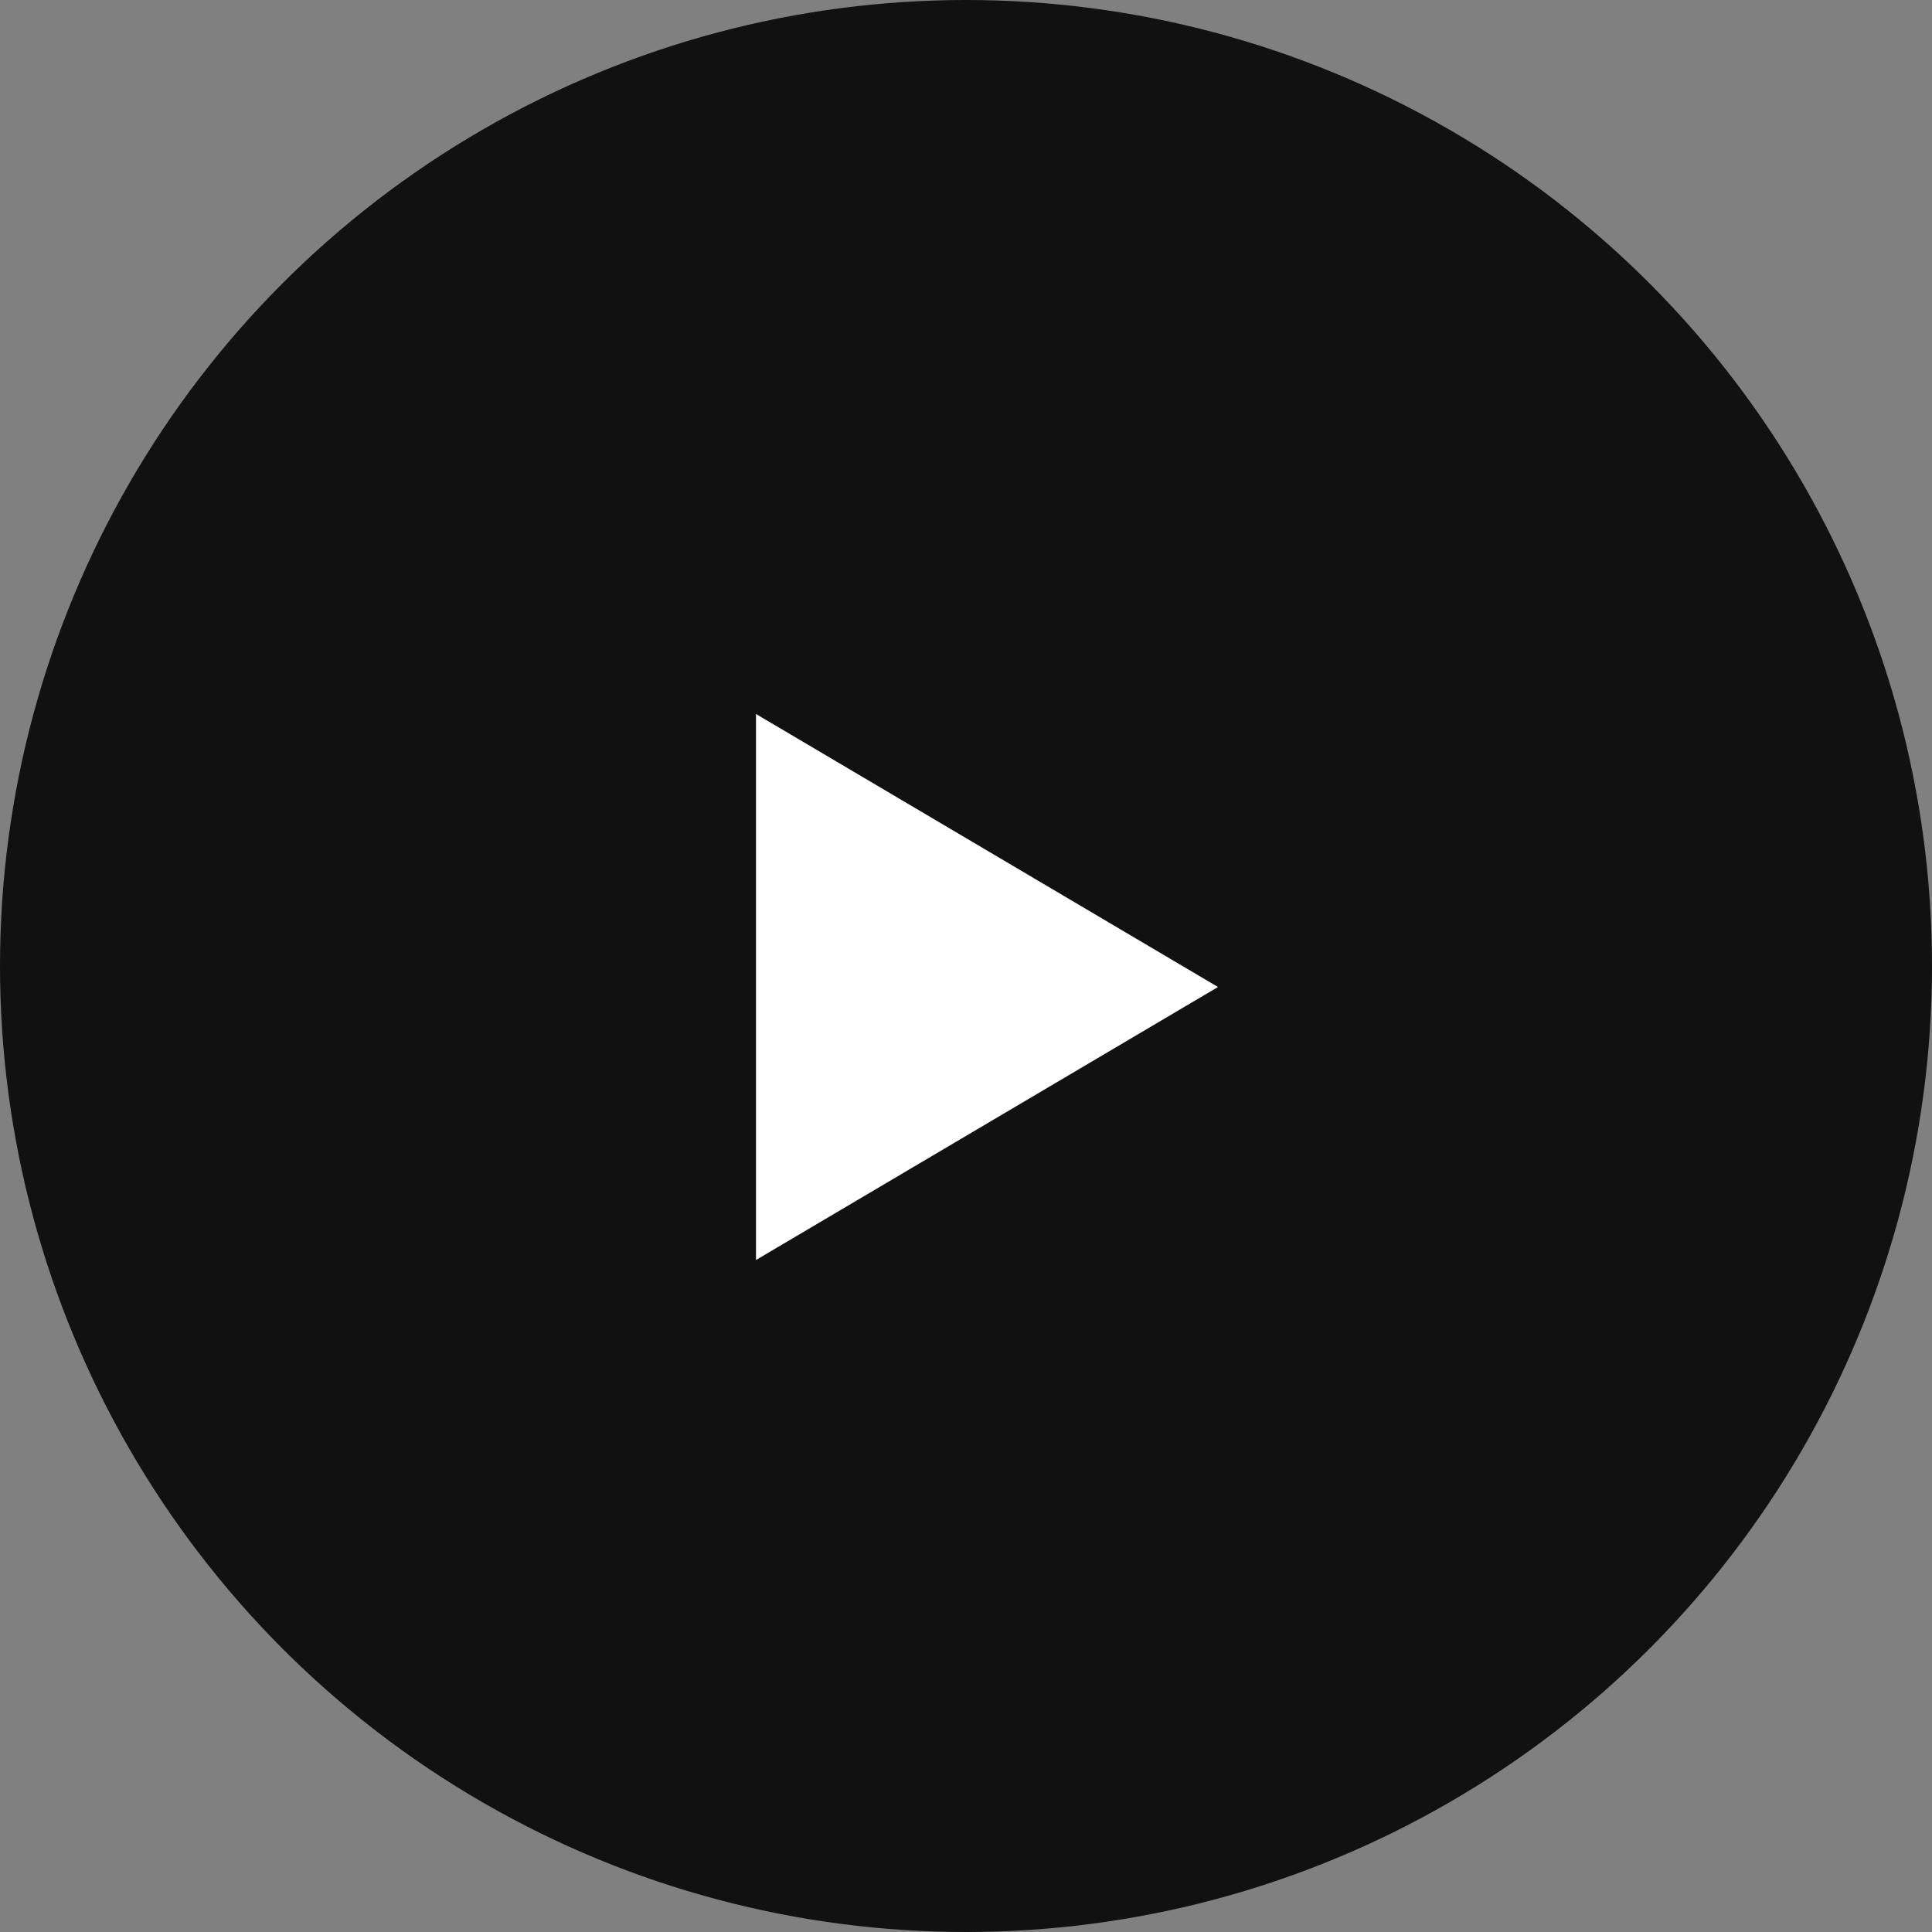
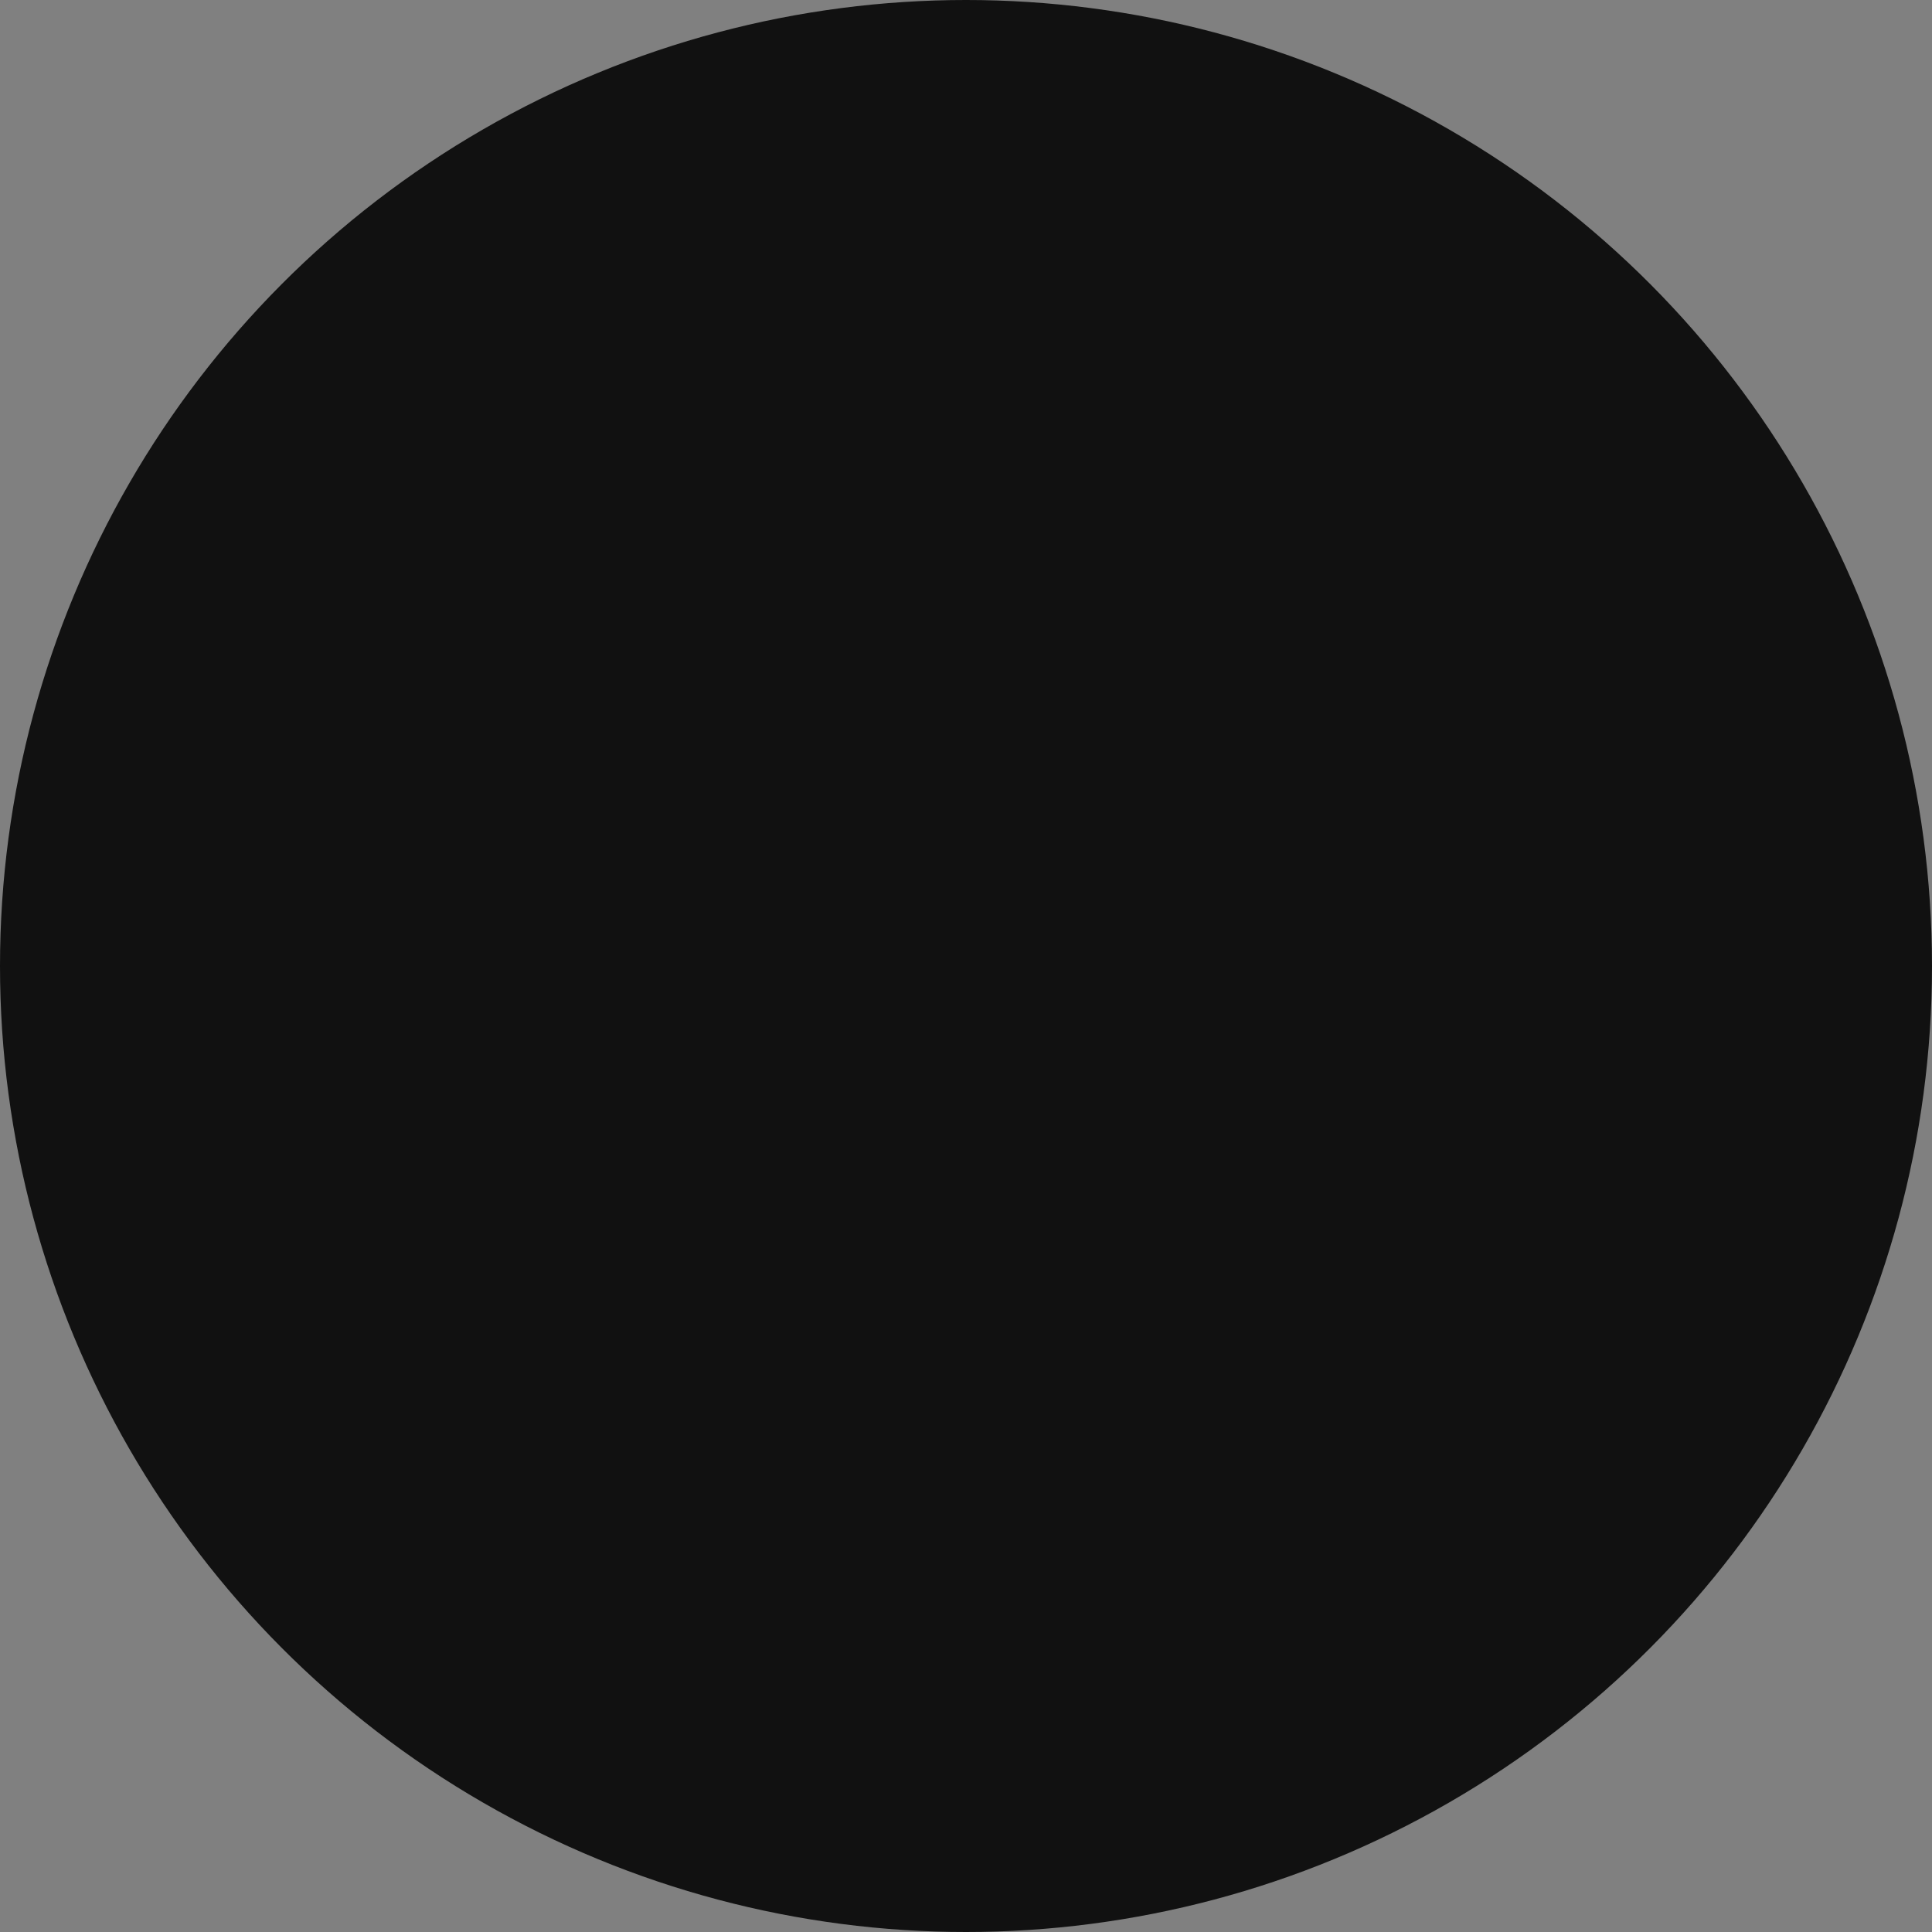
<svg xmlns="http://www.w3.org/2000/svg" width="46" height="46" viewBox="0 0 46 46">
  <rect x="0" y="0" width="46" height="46" fill="#808080" stroke="none" />
  <g id="グループ_3654" data-name="グループ 3654" transform="translate(-1029 -1399)">
    <circle id="楕円形_1" data-name="楕円形 1" cx="23" cy="23" r="23" transform="translate(1029 1399)" fill="#111" />
-     <path id="多角形_1" data-name="多角形 1" d="M6.5,0,13,11H0Z" transform="translate(1058 1416) rotate(90)" fill="#fff" />
  </g>
</svg>